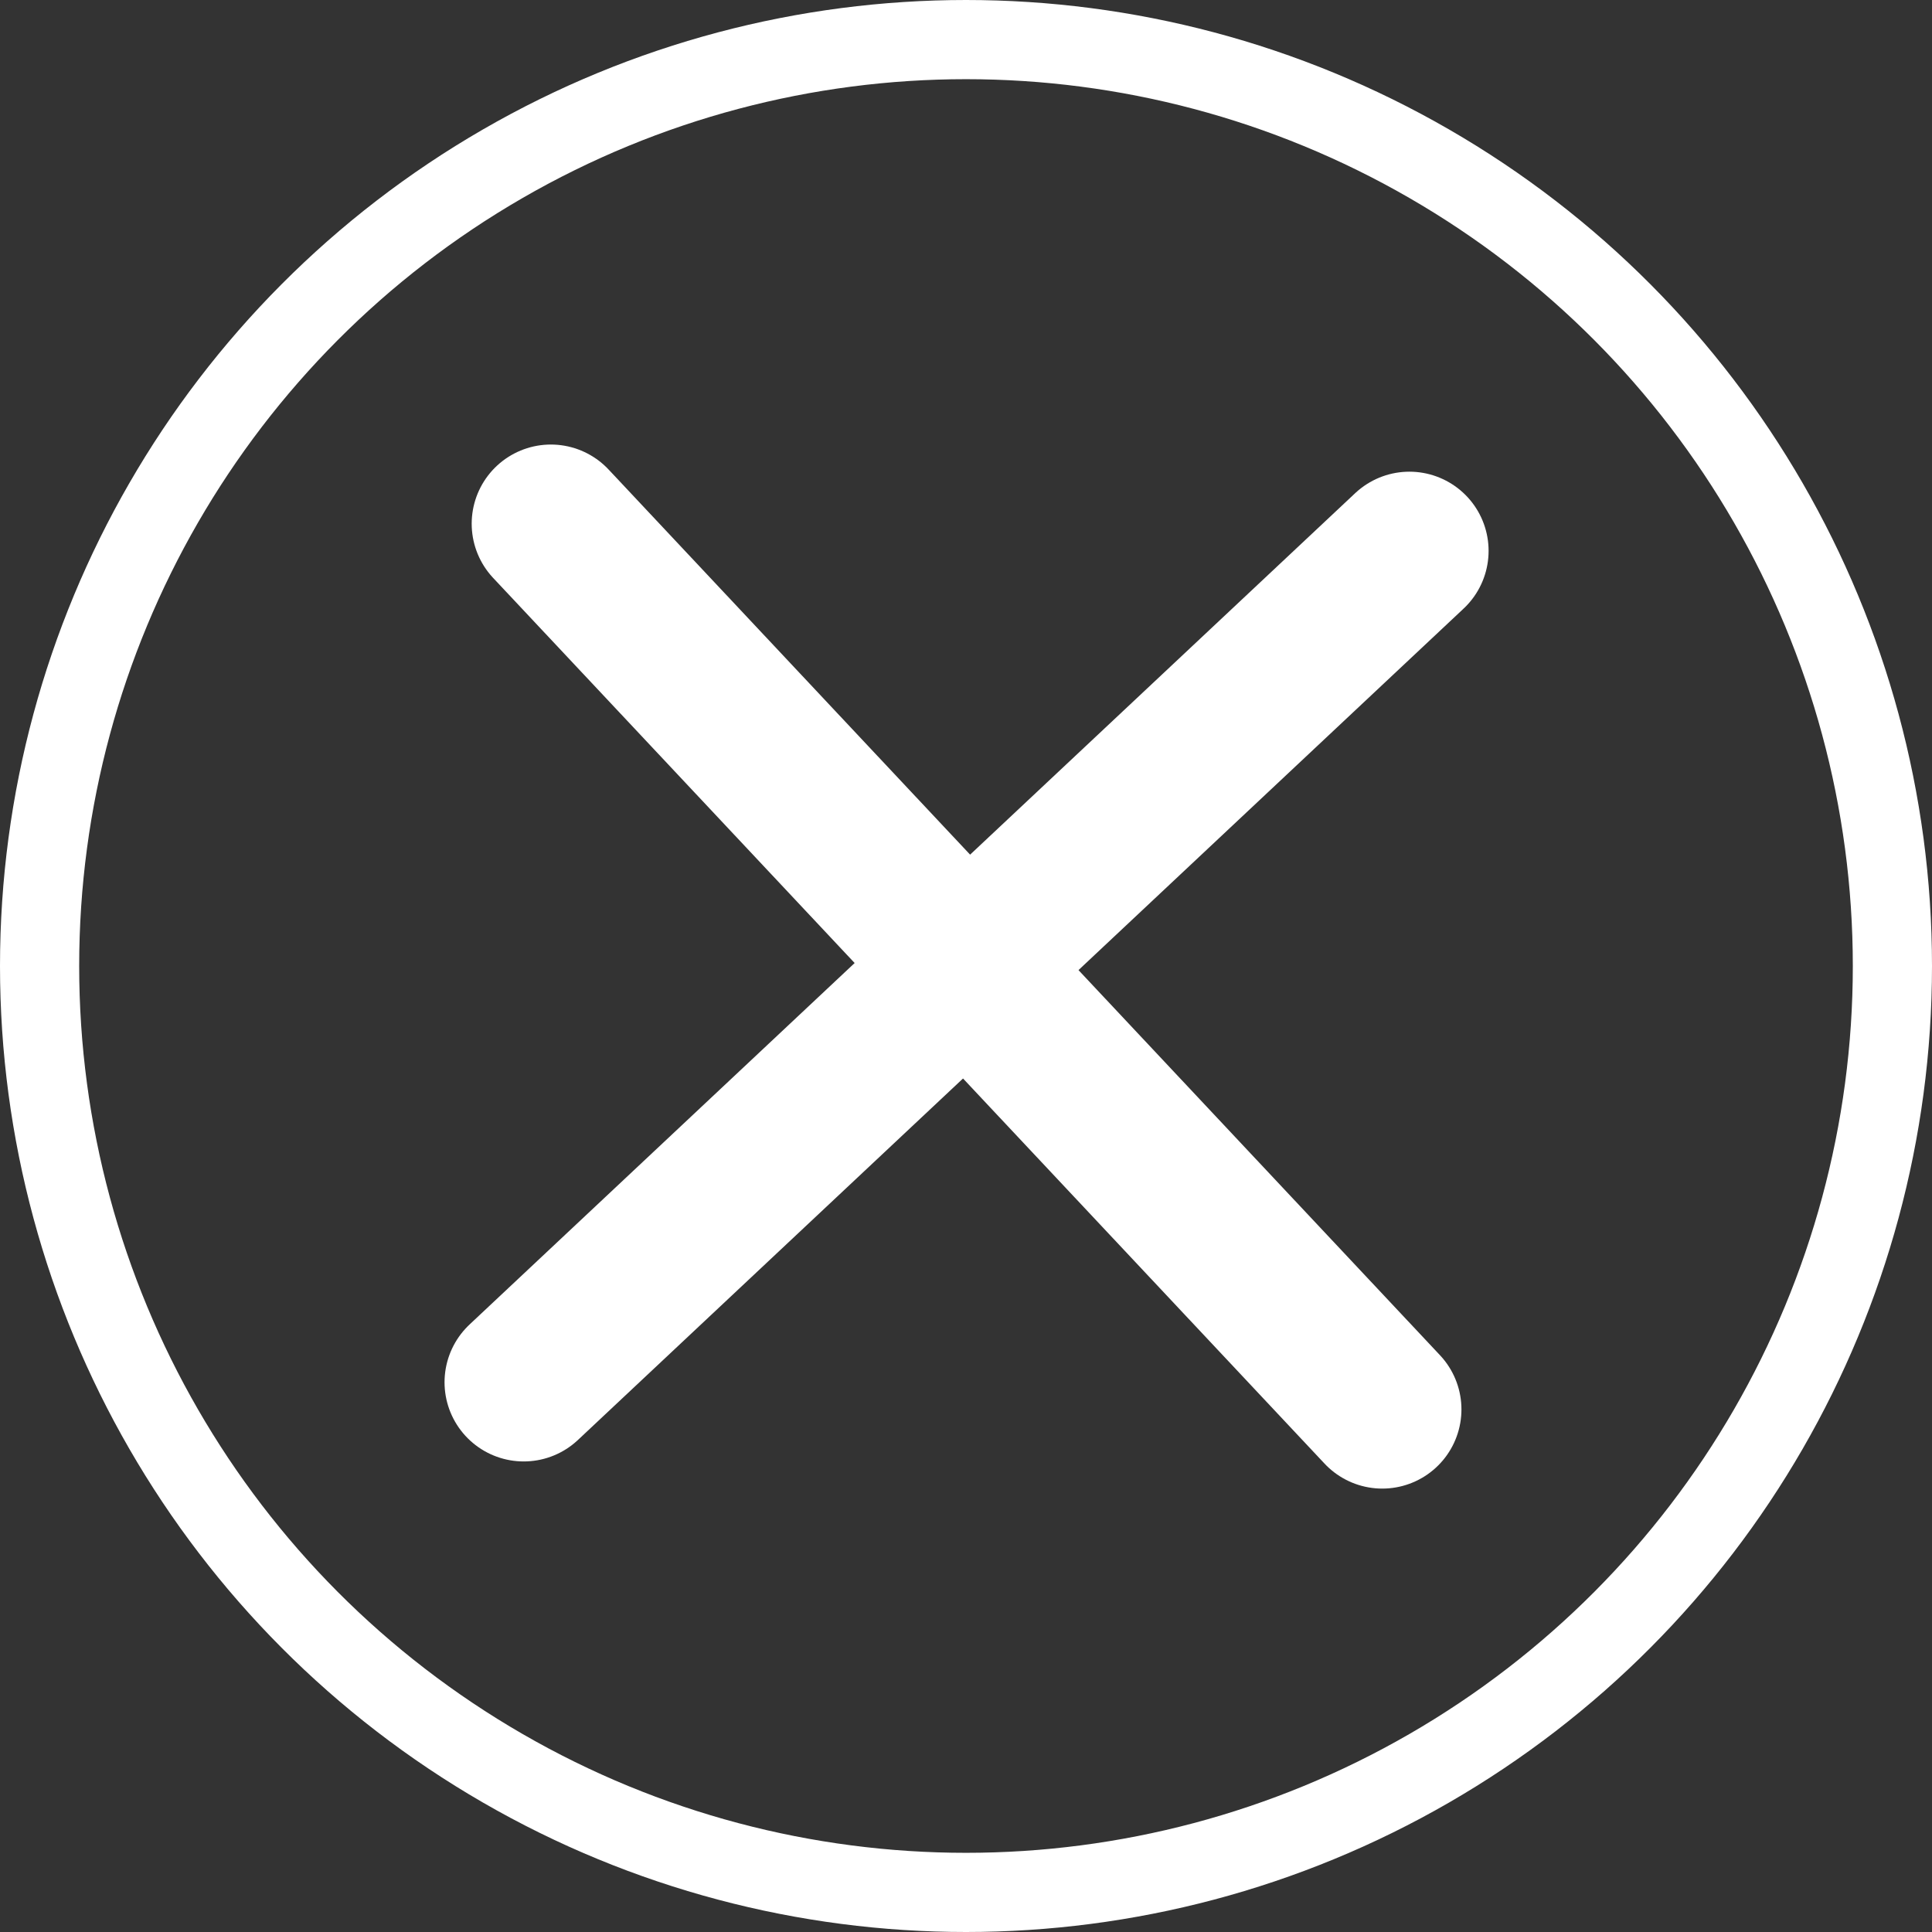
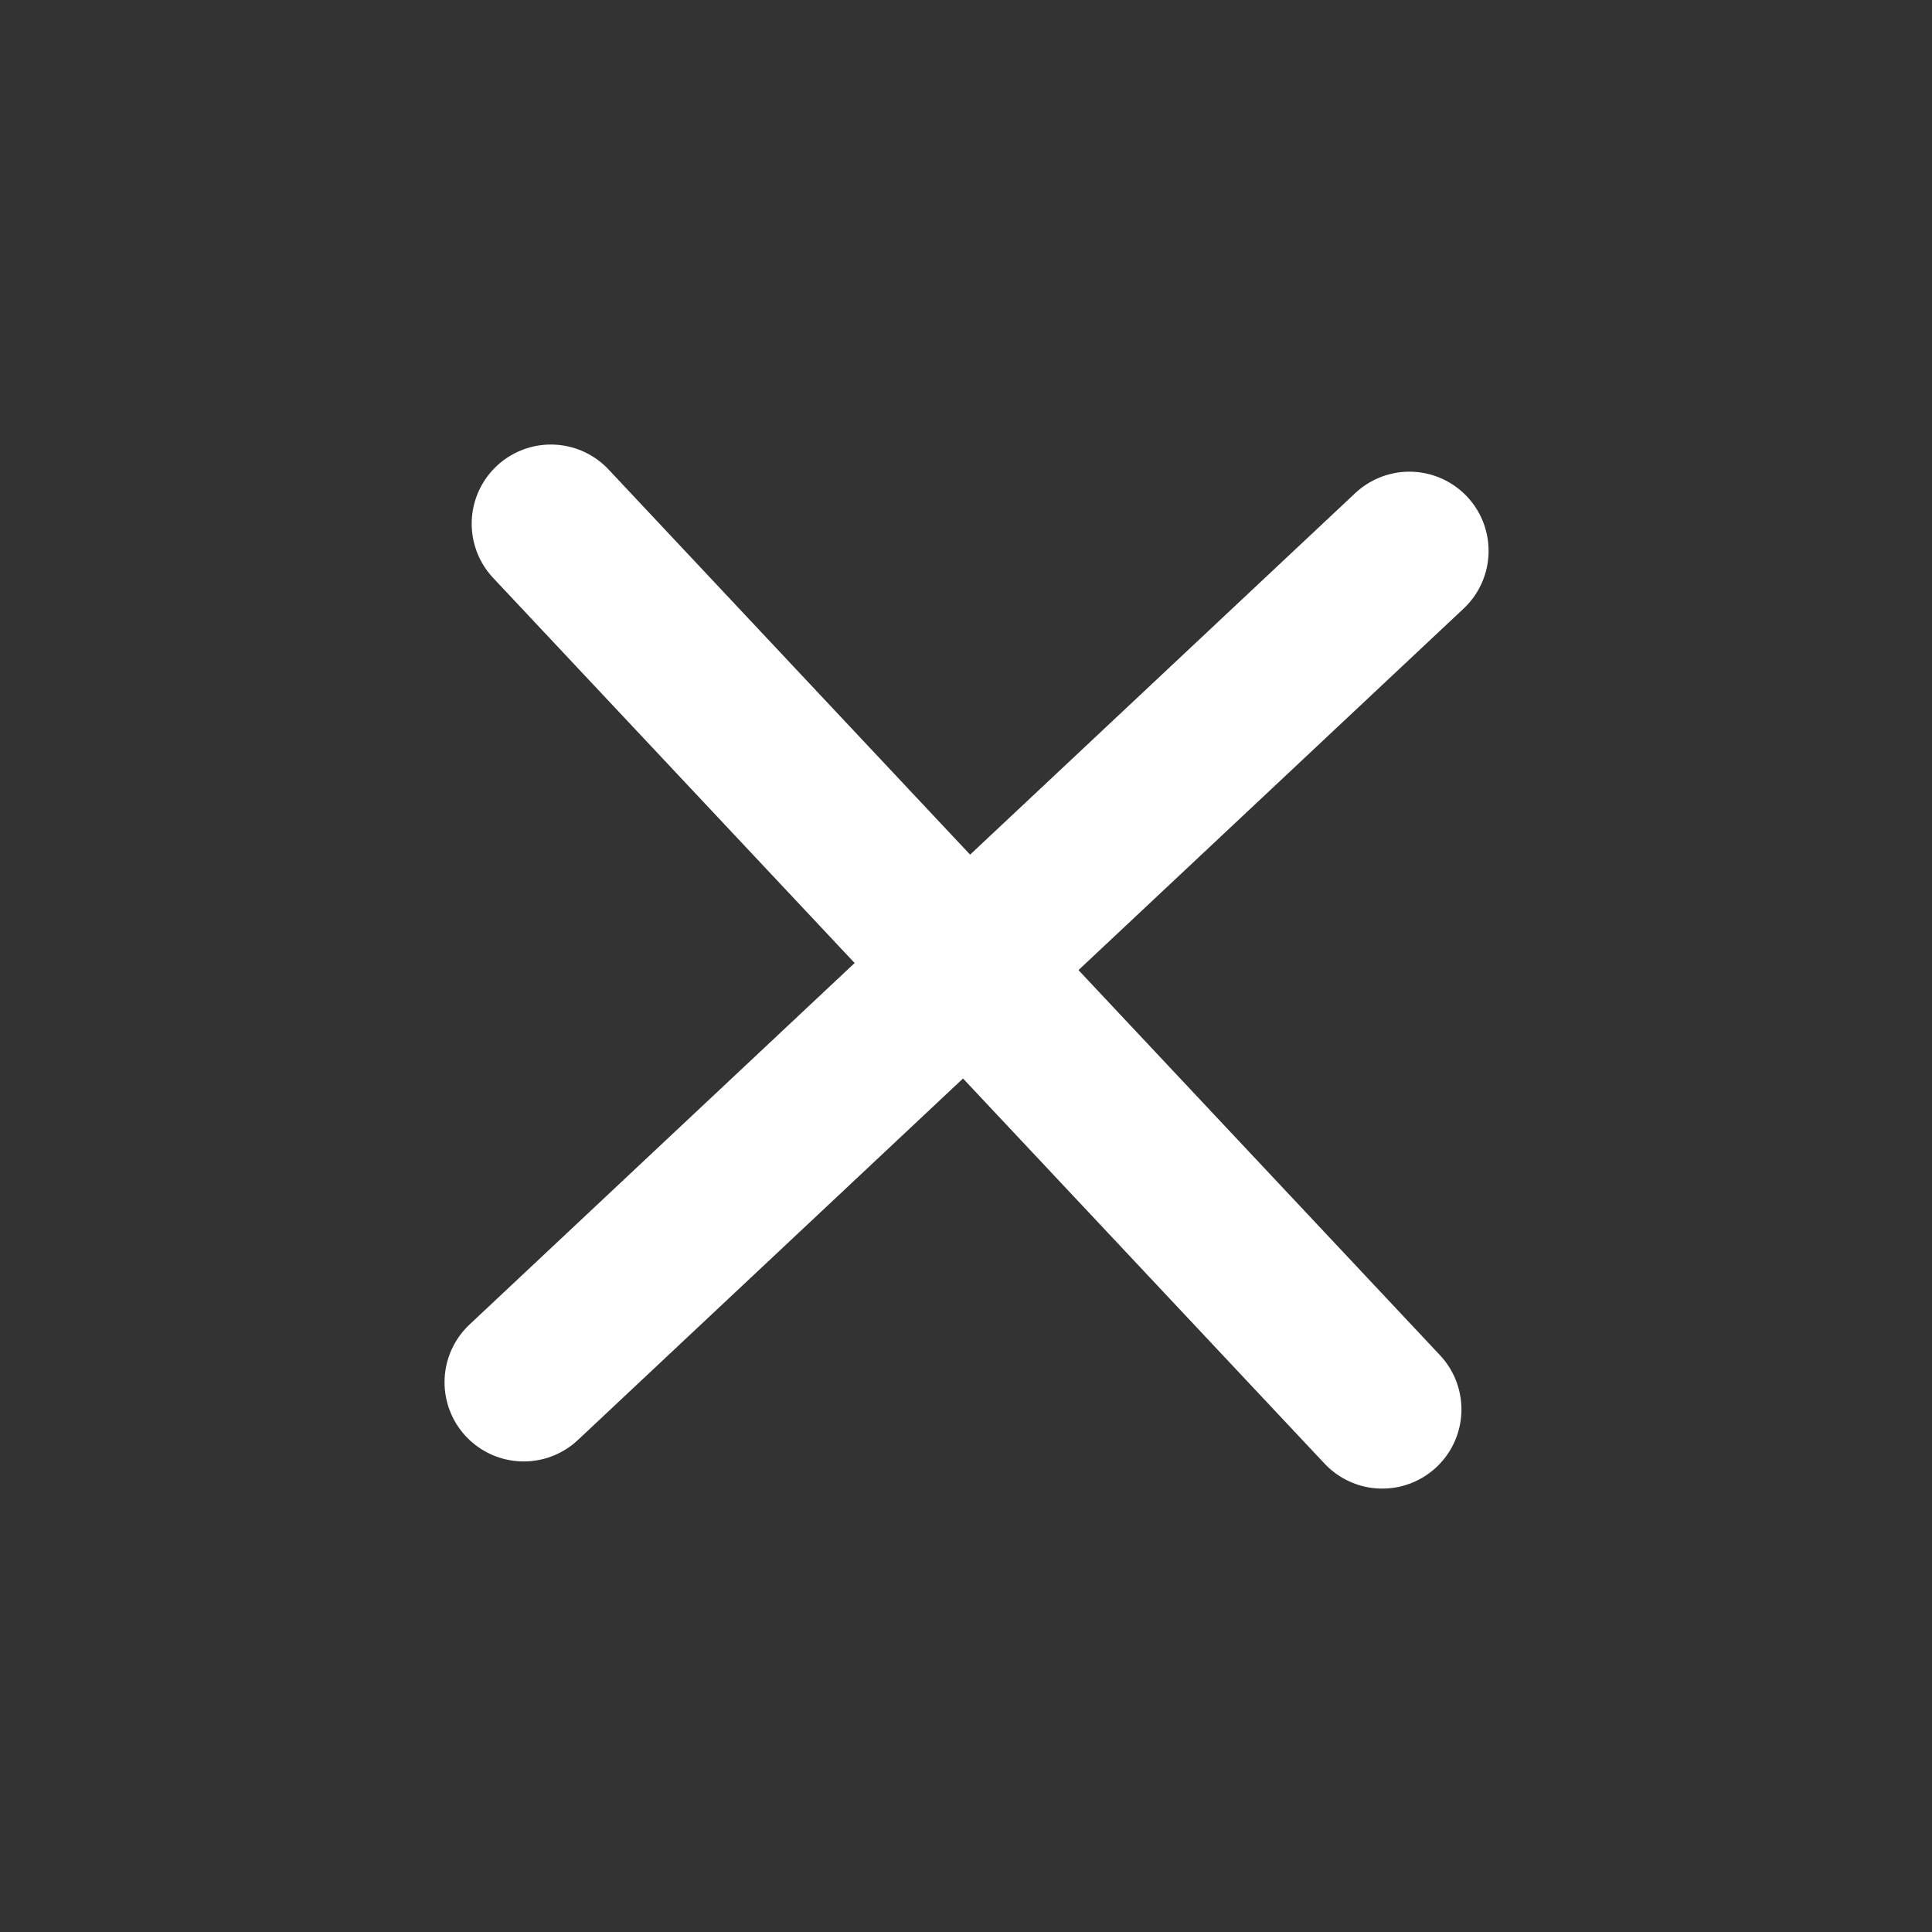
<svg xmlns="http://www.w3.org/2000/svg" id="Layer_1" data-name="Layer 1" width="24" height="24" viewBox="0 0 17.08 17.08">
  <rect x="0" y="0" width="17.08" height="17.08" fill="#333333" stroke="none" />
  <defs>
    <clipPath id="clip-path" transform="translate(0 0)">
      <rect width="17.08" height="17.08" style="fill:none" />
    </clipPath>
  </defs>
  <title>close-icon-24</title>
  <line x1="4.87" y1="4.63" x2="12.22" y2="12.46" style="fill:none;stroke:#fff;stroke-linecap:round;stroke-width:1.4px" />
  <line x1="12.46" y1="4.87" x2="4.63" y2="12.22" style="fill:none;stroke:#fff;stroke-linecap:round;stroke-width:1.4px" />
  <g style="clip-path:url(#clip-path)">
-     <circle cx="8.54" cy="8.54" r="8.19" style="fill:none;stroke:#fff;stroke-width:0.7px" />
-   </g>
+     </g>
</svg>